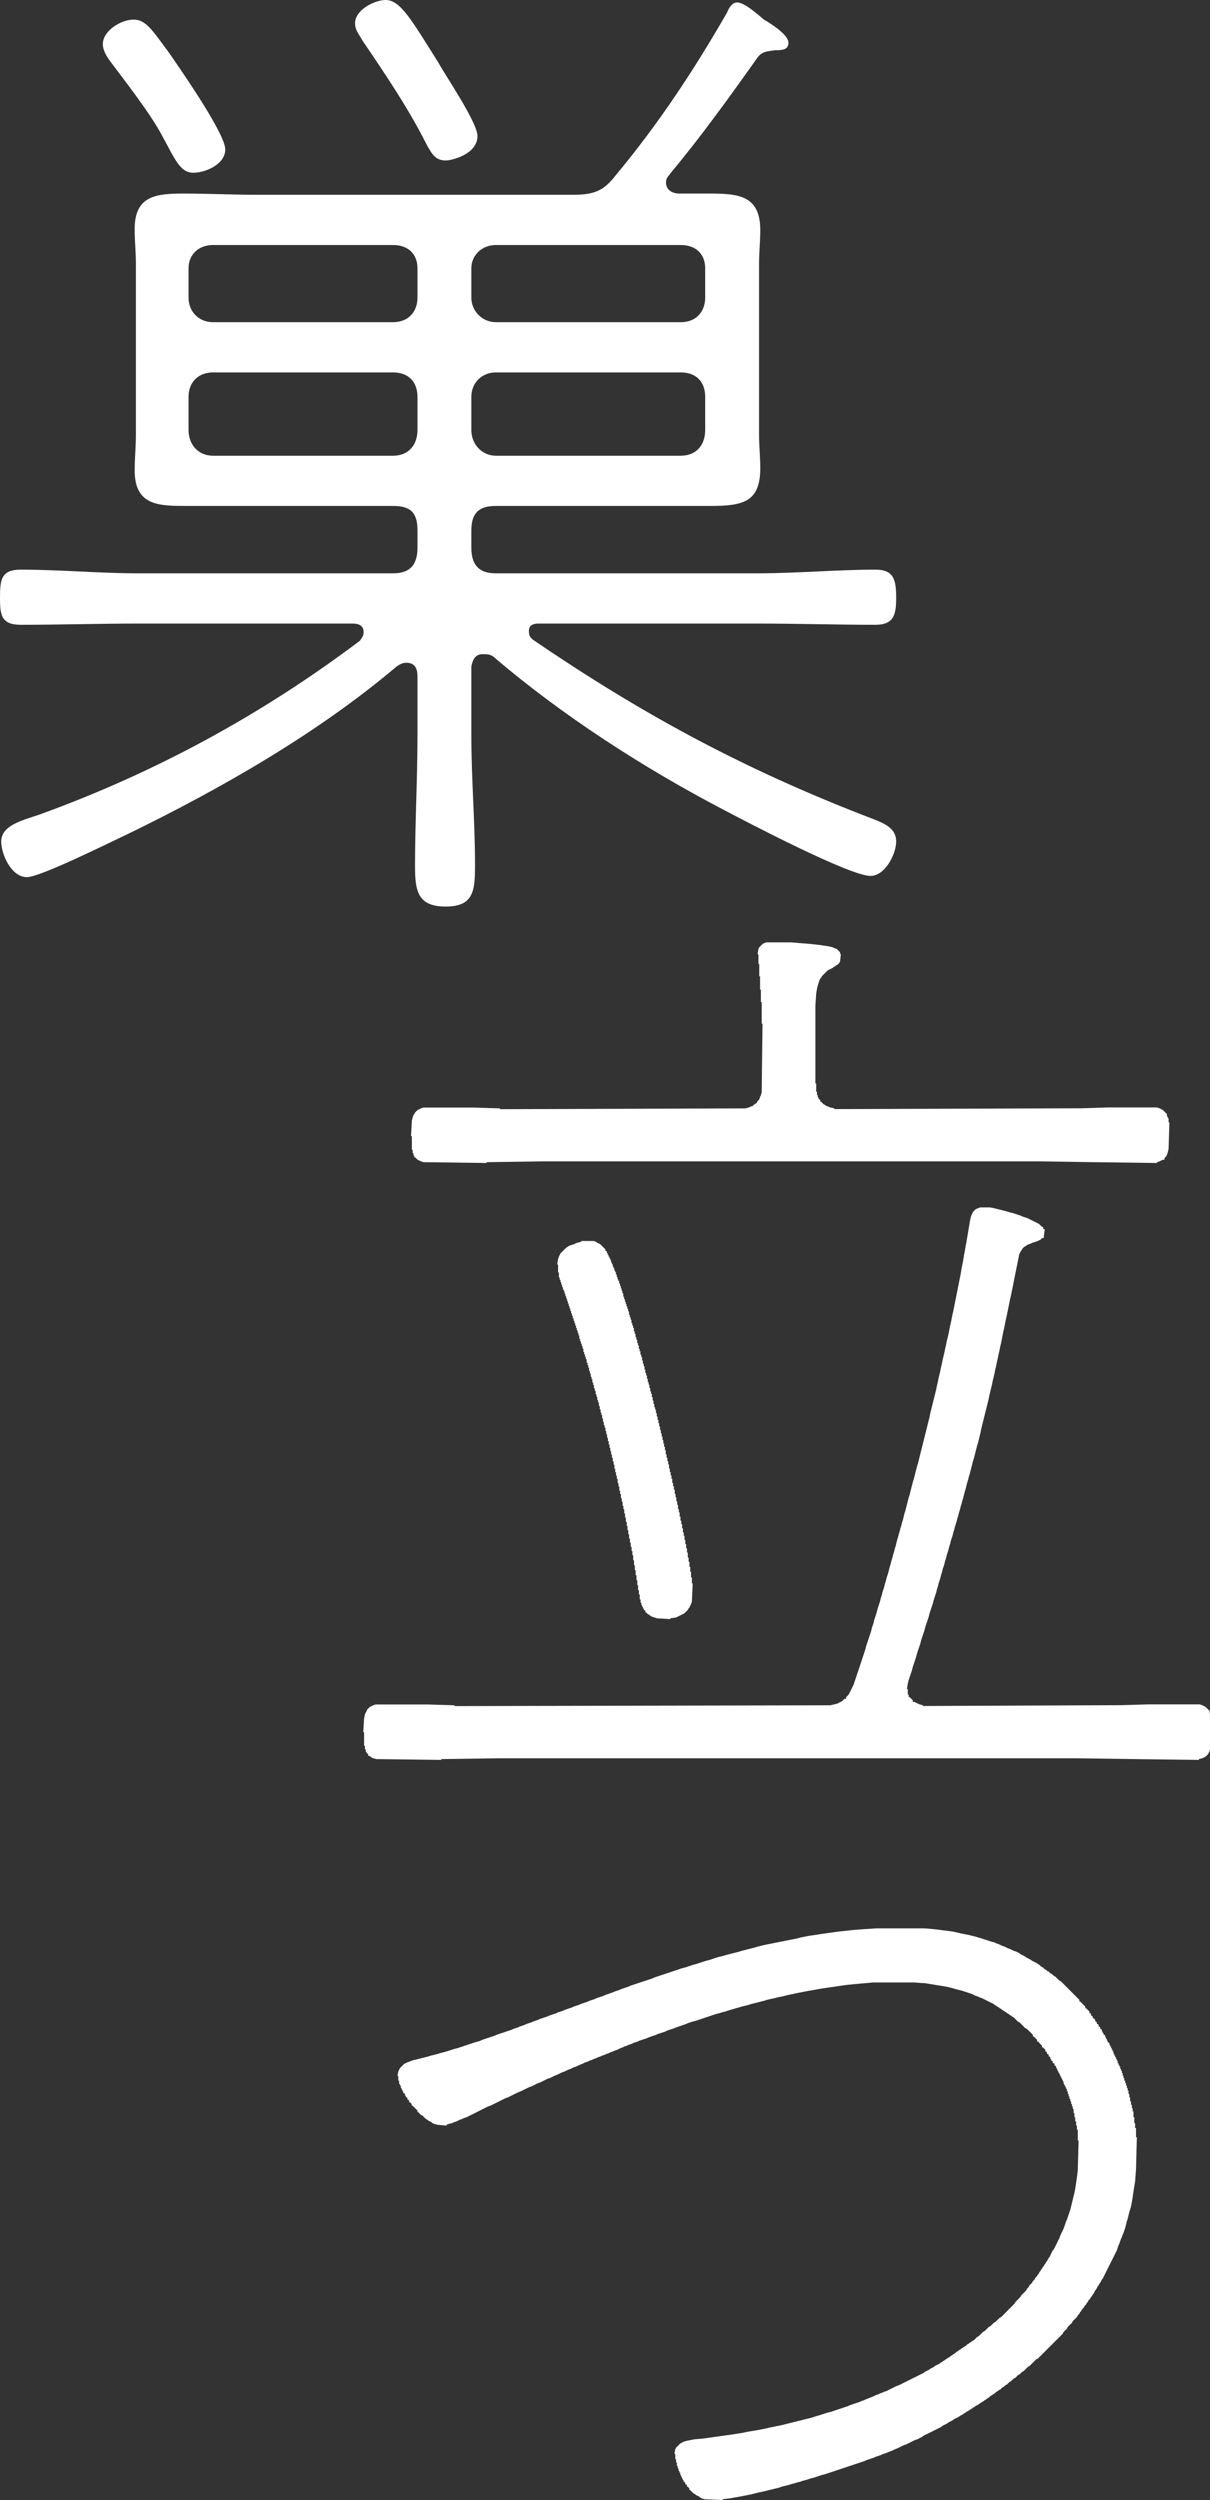
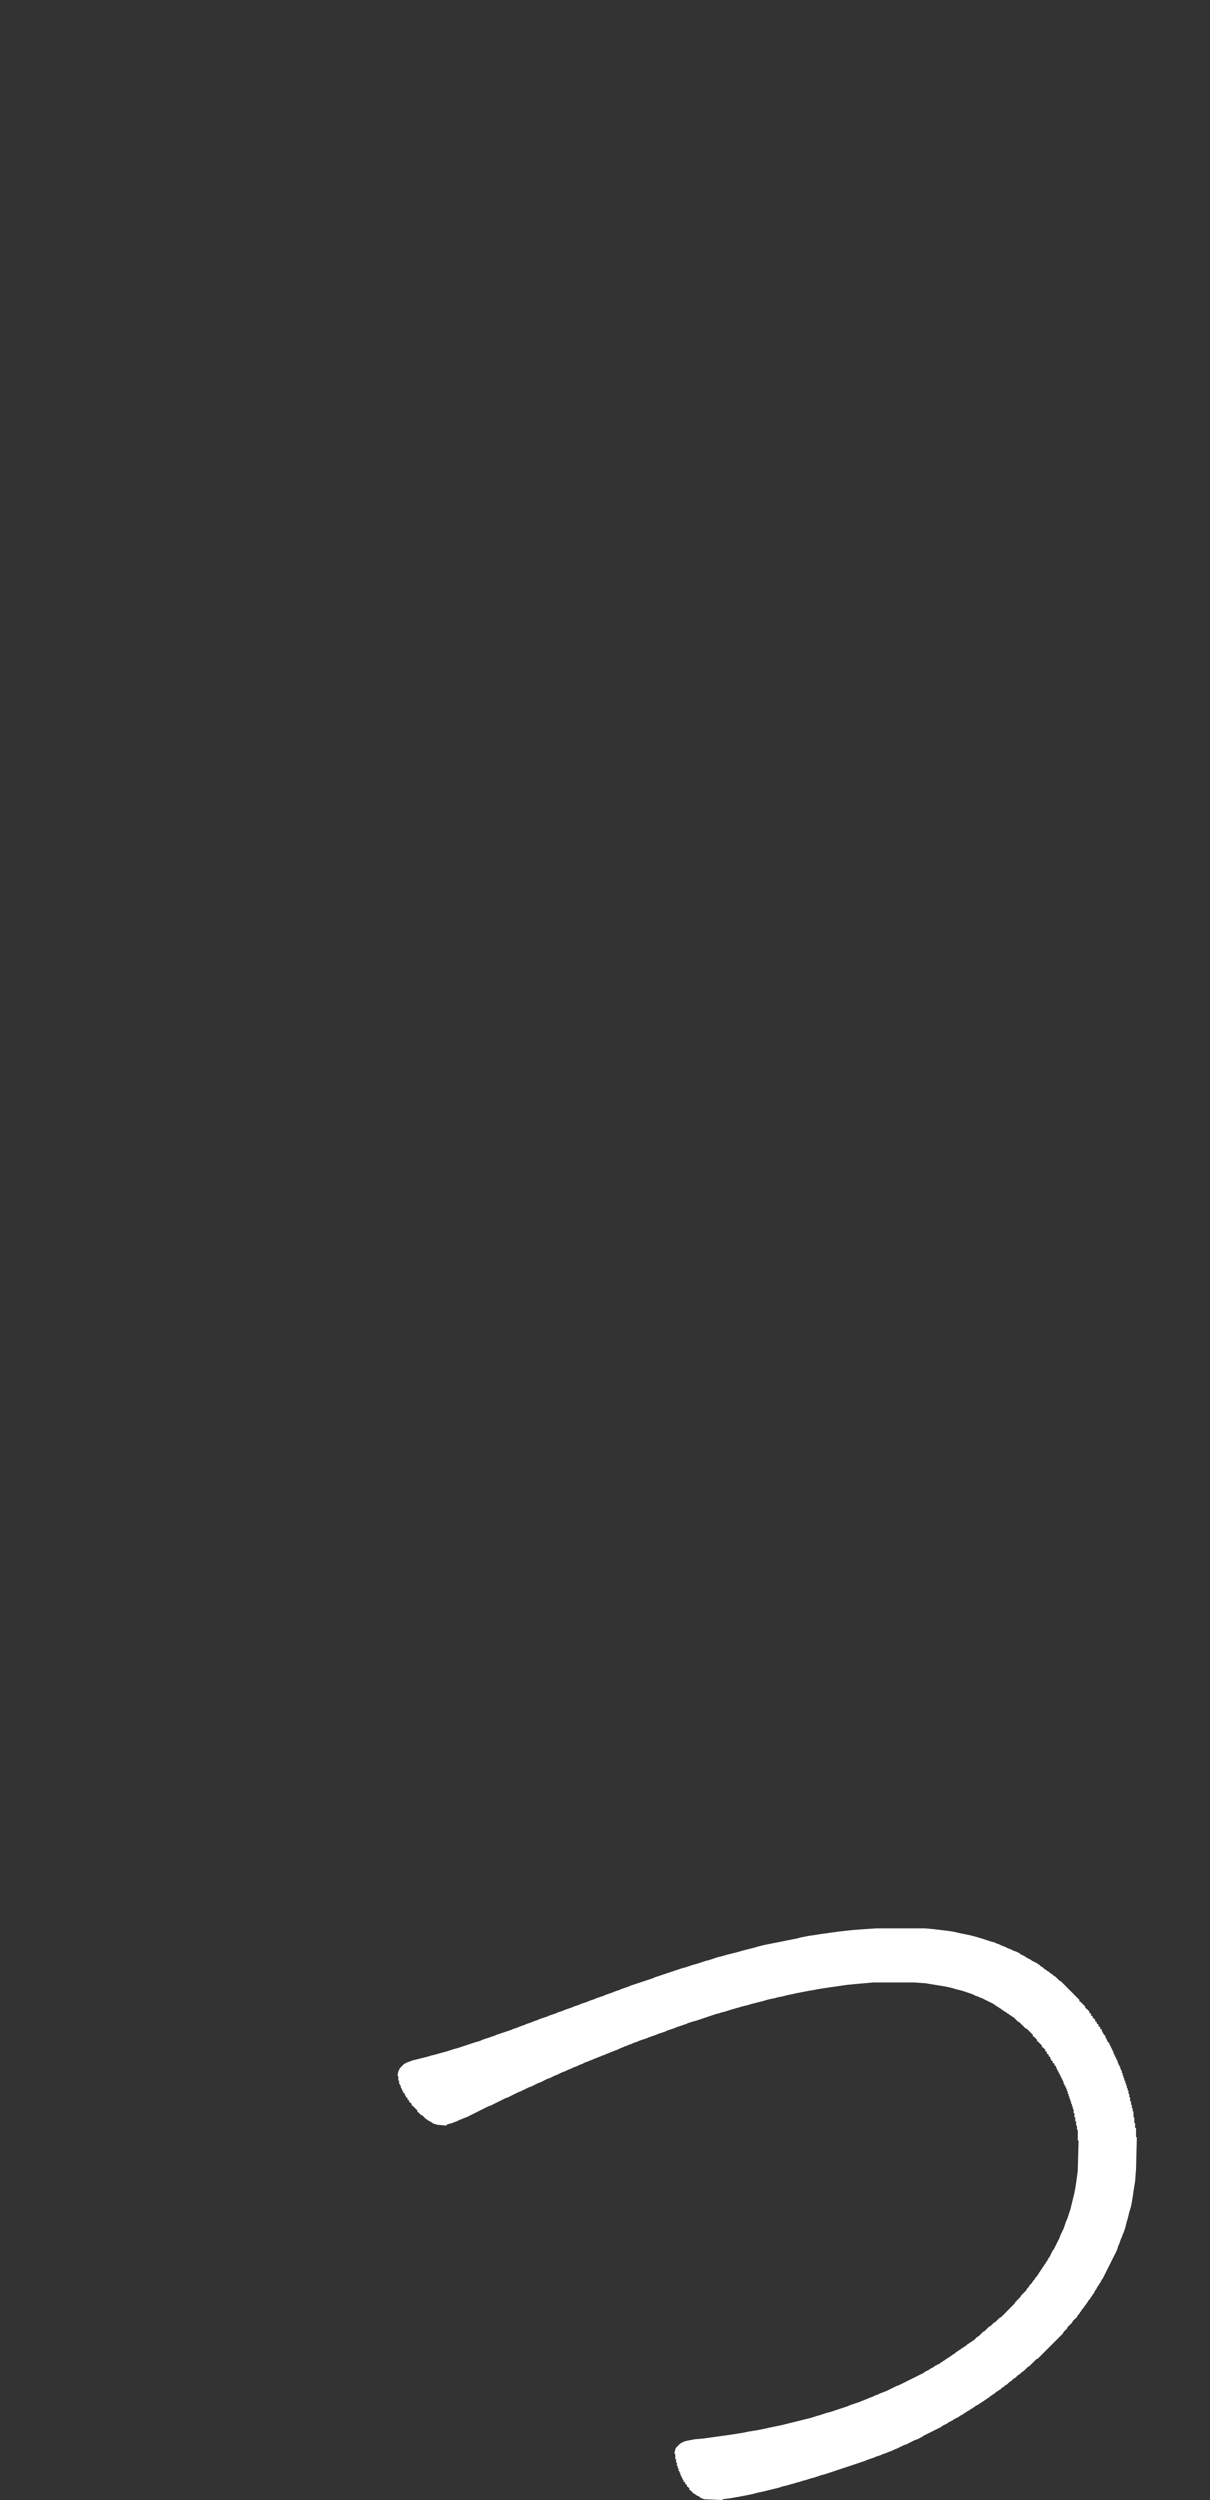
<svg xmlns="http://www.w3.org/2000/svg" id="b" data-name="レイヤー 2" viewBox="0 0 118.6 244.89">
  <rect x="0" y="0" width="118.6" height="244.89" fill="#333333" stroke="none" />
  <defs>
    <style>
      .d, .e {
        fill: #fff;
      }

      .e {
        fill-rule: evenodd;
      }
    </style>
  </defs>
  <g id="c" data-name="レイヤー 5">
-     <path class="d" d="m25.2,19.08c-2.4,0-4.8-.12-7.2-.12-2.76,0-4.8.24-4.8,3.48,0,1.2.12,2.28.12,3.36v16.8c0,1.2-.12,2.28-.12,3.48,0,3.48,2.4,3.48,5.16,3.48h20.16c1.68,0,2.4.6,2.4,2.4v1.68c0,1.68-.72,2.52-2.4,2.52H13.56c-3.84,0-7.68-.36-11.52-.36-1.92,0-2.04.96-2.04,2.76,0,1.68.12,2.64,2.04,2.64,3.84,0,7.68-.12,11.52-.12h21c.48,0,1.08.12,1.08.84,0,.36-.12.48-.36.84-9.72,7.32-20.16,12.96-31.44,17.04-1.8.6-3.72,1.08-3.72,2.64,0,1.2.96,3.48,2.52,3.48,1.32,0,8.28-3.48,9.84-4.2,9.12-4.44,18.6-9.84,26.4-16.44.36-.24.6-.36.96-.36.84,0,1.08.6,1.08,1.32v5.76c0,4.32-.24,8.52-.24,12.84,0,2.4.24,3.96,3,3.96s2.88-1.56,2.88-4.08c0-4.2-.36-8.4-.36-12.72v-6.72c.12-.6.36-1.2,1.08-1.2.48,0,.72,0,1.08.24,6.72,5.76,14.76,10.92,22.56,15,2.28,1.2,12.36,6.48,14.4,6.48,1.44,0,2.52-2.16,2.52-3.36,0-1.56-1.56-1.92-3.36-2.64-12-4.68-21.72-9.96-32.28-17.16-.24-.24-.36-.36-.36-.84,0-.6.48-.72.96-.72h21.36c3.96,0,7.92.12,11.64.12,1.8,0,2.04-.96,2.04-2.64,0-1.8-.24-2.76-2.04-2.76-3.72,0-7.68.36-11.64.36h-25.56c-1.68,0-2.4-.84-2.4-2.52v-1.68c0-1.8.84-2.4,2.4-2.4h21.12c3.24,0,4.8-.48,4.8-3.72,0-1.08-.12-2.16-.12-3.24v-16.8c0-1.08.12-2.16.12-3.24,0-3.36-2.04-3.6-4.92-3.6h-3c-.72,0-1.32-.36-1.32-1.08,0-.48.24-.6.48-.96,3-3.6,5.76-7.44,8.4-11.16.48-.72.96-.72,1.8-.84.6,0,1.32,0,1.32-.72,0-.84-1.8-1.92-2.4-2.28-.72-.6-1.92-1.68-2.64-1.68-.48,0-.84.6-.96.96-3.24,5.64-6.72,10.92-10.92,15.96-1.2,1.56-2.16,1.92-4.2,1.92h-30.96Zm13.32,4.92c1.56,0,2.4.96,2.4,2.28v2.88c0,1.32-.84,2.4-2.4,2.4h-17.64c-1.44,0-2.4-1.08-2.4-2.4v-2.88c0-1.32.96-2.28,2.4-2.28h17.64Zm7.68,2.28c0-1.32,1.08-2.28,2.4-2.28h18.12c1.56,0,2.4.96,2.4,2.28v2.88c0,1.32-.84,2.4-2.4,2.4h-18.12c-1.32,0-2.4-1.08-2.4-2.4v-2.88Zm2.4,18.36c-1.32,0-2.4-1.08-2.4-2.52v-3.24c0-1.44,1.08-2.4,2.4-2.4h18.12c1.56,0,2.4.96,2.4,2.4v3.24c0,1.44-.84,2.52-2.4,2.52h-18.12Zm-7.68-2.52c0,1.44-.84,2.52-2.4,2.52h-17.64c-1.44,0-2.4-1.08-2.4-2.52v-3.24c0-1.44.96-2.4,2.4-2.4h17.64c1.56,0,2.4.96,2.4,2.4v3.24ZM22.08,14.64c0-1.56-4.44-7.92-5.52-9.48-1.68-2.28-2.28-3.24-3.48-3.24s-3,1.08-3,2.4c0,.6.36,1.2.72,1.68,1.44,1.92,3.96,5.16,5.04,7.2,1.32,2.4,1.8,3.72,3.12,3.72,1.2,0,3.12-.84,3.12-2.28Zm24.72-1.32c0-1.32-3.12-5.88-3.84-7.2-2.64-4.2-3.72-6.12-5.16-6.12-1.08,0-3,.96-3,2.28,0,.72.48,1.2.72,1.68,2.28,3.36,4.56,6.72,6.36,10.32.48.84.84,1.44,1.8,1.44.6,0,3.12-.6,3.12-2.4Z" />
-     <path class="e" d="m56.97,121.64l-.33.08-.24.08-.16.08-.49.16-.08.08-.16.08-.57.57-.16.33-.08.24-.08.49.08.08v.73h.08v.49h.08v.24h.08v.24h.08v.24h.08v.24h.08v.24h.08v.16h.08v.24h.08v.24h.08v.24h.08v.24h.08v.24h.08v.24h.08v.24h.08v.24h.08v.24h.08v.24h.08v.24h.08v.24h.08v.24h.08v.24h.08v.24h.08v.24h.08v.24h.08v.24h.08v.33h.08v.24h.08v.24h.08v.24h.08v.24h.08v.33h.08v.24h.08v.24h.08v.24h.08v.33h.08v.24h.08v.24h.08v.33h.08v.24h.08v.33h.08v.24h.08v.33h.08v.24h.08v.33h.08v.24h.08v.33h.08v.24h.08v.33h.08v.24h.08v.33h.08v.33h.08v.33h.08v.24h.08v.33h.08v.33h.08v.33h.08v.24h.08v.33h.08v.33h.08v.33h.08v.33h.08v.33h.08v.33h.08v.33h.08v.33h.08v.33h.08v.33h.08v.33h.08v.41h.08v.33h.08v.33h.08v.33h.08v.41h.08v.33h.08v.41h.08v.33h.08v.41h.08v.33h.08v.41h.08v.33h.08v.41h.08v.41h.08v.41h.08v.41h.08v.41h.08v.41h.08v.41h.08v.41h.08v.41h.08v.41h.08v.41h.08v.49h.08v.49h.08v.49h.08v.49h.08v.49h.08v.49h.08v.49h.08v.41h.08v.49h.08v.33h.08v.24h.08v.16h.08v.16h.08v.16h.08l.08.08v.16h.08l.16.16.16.08.08.08.16.08.49.16,1.3.08v-.08l.57-.08.82-.41.33-.33.08-.16.08-.08.16-.33.08-.24.08-1.79h-.08v-.57h-.08v-.57h-.08v-.49h-.08v-.49h-.08v-.41h-.08v-.49h-.08v-.41h-.08v-.41h-.08v-.41h-.08v-.41h-.08v-.33h-.08v-.41h-.08v-.41h-.08v-.33h-.08v-.41h-.08v-.41h-.08v-.33h-.08v-.41h-.08v-.33h-.08v-.41h-.08v-.33h-.08v-.41h-.08v-.33h-.08v-.33h-.08v-.41h-.08v-.33h-.08v-.33h-.08v-.33h-.08v-.41h-.08v-.33h-.08v-.33h-.08v-.33h-.08v-.41h-.08v-.33h-.08v-.33h-.08v-.33h-.08v-.33h-.08v-.33h-.08v-.33h-.08v-.33h-.08v-.33h-.08v-.33h-.08v-.33h-.08v-.33h-.08v-.33h-.08v-.24h-.08v-.33h-.08v-.33h-.08v-.33h-.08v-.33h-.08v-.24h-.08v-.33h-.08v-.33h-.08v-.24h-.08v-.33h-.08v-.33h-.08v-.24h-.08v-.33h-.08v-.33h-.08v-.24h-.08v-.33h-.08v-.33h-.08v-.24h-.08v-.33h-.08v-.24h-.08v-.33h-.08v-.24h-.08v-.33h-.08v-.24h-.08v-.33h-.08v-.24h-.08v-.33h-.08v-.24h-.08v-.24h-.08v-.33h-.08v-.24h-.08v-.24h-.08v-.33h-.08v-.24h-.08v-.24h-.08v-.24h-.08v-.24h-.08v-.24h-.08v-.24h-.08v-.33h-.08v-.24h-.08v-.24h-.08v-.24h-.08v-.24h-.08v-.24h-.08v-.16h-.08v-.24h-.08v-.24h-.08v-.24h-.08v-.16h-.08v-.24h-.08v-.16h-.08v-.24h-.08v-.16h-.08v-.24h-.08v-.16h-.08v-.16h-.08v-.16h-.08v-.16h-.08v-.16l-.08-.08h-.08v-.16l-.49-.49-.33-.16-.08-.08-.24-.08h-1.22Zm39.05-3.34l-.24.08-.16.08-.24.24-.16.33-.08.24-.08.41-.33,1.96-.08.41-.08.49-.08.41-.08.49-.16.82-.08.49-.73,3.67-.08.33-.16.82-.08.33-.16.82-.16.65-.08.41-.08.33-.08.41-.16.65-.08.41-.08.33-.08.41-.16.65-.08.41-.08.33-.08.41-.57,2.28-.08.41-1.14,4.56-.08.24-.33,1.3-.08.24-.33,1.3-.08.24-.33,1.3-.08.24-.16.65-.08.24-.08.33-.08.24-.08.33-.08.24-.08.33-.08.24-.16.65-.08.24-.08.33-.08.24-.08.33-.08.24-.08.33-.08.24-.16.65-.16.49-.08.33-.08.24-.08.33-.16.49-.08.33-.08.24-.08.33-.24.73-.08.33-.24.73-.08.33-.16.49-.08.33-.49,1.47-.08.33-1.14,3.42-.49.98-.24.24v.16h-.16l-.24.24-.49.24-.65.16-36.84.08v-.08l-2.69-.08h-5.05l-.24.08-.33.16-.24.24-.24.49-.08.41-.08,1.3.08.08v1.3h.08v.33h.08v.24h.08v.16h.08l.08.08v.16h.08l.16.08.08.08.16.08.33.08,6.36.08v-.08l5.62-.08h56.65l5.62.08,6.36.08v-.08l.33-.08.33-.16.24-.24.16-.33.08-.24.08-3.26h-.08v-.16h-.08v-.24l-.41-.41-.33-.16-.24-.08h-4.97l-2.77.08-19.4.08v-.08l-.33-.08-.49-.24h-.16v-.16l-.33-.33h-.08v-.24h-.08v-.49l-.08-.08.08-.49.08-.33.33-.98.08-.33.33-.98.08-.33.33-.98.08-.33.33-.98.08-.33.33-.98.08-.33.33-.98.08-.33.24-.73.08-.33.08-.24.08-.33.16-.49.08-.33.08-.24.08-.33.16-.49.08-.33.08-.24.08-.33.16-.49.08-.33.08-.24.08-.33.16-.49.08-.33.08-.24.08-.33.16-.49.08-.33.08-.24.08-.33.08-.24.08-.33.08-.24.08-.33.08-.24.16-.65.08-.24.16-.65.08-.24.08-.33.08-.24.33-1.3.08-.24.33-1.3.08-.24.24-.98.08-.41.73-2.93.08-.41.24-.98.08-.41.16-.65.08-.41.08-.33.08-.41.08-.33.08-.41.08-.33.08-.41.08-.33.24-1.22.08-.33.16-.82.08-.33.33-1.63.08-.33.82-4.08.16-.33.08-.08.08-.16.16-.16.16-.08.08-.08.16-.08.24-.08.16-.08.49-.16.33-.16.16-.16h.16v-.24l.08-.57-.08-.08h-.08v-.16l-.16-.08-.24-.24-1.14-.57-.49-.16-.16-.08-.73-.24-.33-.08-.24-.08-1.3-.33-.41-.08h-.98Zm-20.87-26l-.24.08-.16.08-.33.33-.08.16-.08.49.08.08v.9h.08v1.22h.08v1.3h.08v1.22h.08v2.12h.08l-.08,6.68-.08.33-.08.16-.08.24-.16.16-.08.16-.08.08-.16.08-.16.16-.24.08-.16.08-.33.08-24.05.08v-.08l-2.69-.08h-4.81l-.24.08-.33.16-.24.24-.08.16-.08.08-.08.24-.08.33-.08,1.47.08.08v1.3h.08v.33h.08v.24h.08v.16h.08l.24.24.33.16.24.08,6.2.08v-.08l5.38-.08h48.75l5.38.08,6.2.08v-.08l.24-.08.33-.16h.16v-.16l.16-.16.08-.16.08-.24.08-.33.08-2.61h-.08v-.41h-.08v-.16h-.08v-.24l-.41-.41-.33-.16-.24-.08h-4.81l-2.61.08-24.21.08v-.08l-.41-.08-.16-.08-.24-.08-.08-.08-.16-.08-.24-.24h-.08v-.16l-.08-.08h-.08v-.16h-.08v-.24h-.08v-.33h-.08v-.82h-.08v-7.58l.08-1.22.08-.49.08-.33.16-.49.08-.16.08-.08.08-.16.57-.57.49-.24.08-.08.16-.08.08-.08.16-.08.16-.16.08-.16.08-.73h-.08v-.16l-.33-.33-.24-.08-.16-.08-.33-.08-.49-.08-.57-.08-.73-.08-1.96-.16h-2.36Z" />
    <polygon class="e" points="85.91 188.89 84.69 188.97 83.63 189.05 82.16 189.21 81.51 189.3 80.37 189.46 79.88 189.54 79.31 189.62 78.49 189.78 78.17 189.87 74.91 190.52 74.26 190.68 74.01 190.76 72.71 191.09 72.46 191.17 71.16 191.5 70.91 191.58 70.26 191.74 69.53 191.99 69.2 192.07 68.22 192.39 67.9 192.47 67.16 192.72 66.84 192.8 64.15 193.7 63.99 193.78 61.78 194.51 61.62 194.59 60.89 194.84 60.72 194.92 60.24 195.08 60.07 195.16 59.34 195.41 59.18 195.49 58.44 195.74 58.28 195.82 57.79 195.98 57.63 196.06 56.89 196.31 56.73 196.39 56.24 196.55 56.08 196.63 55.34 196.88 55.18 196.96 54.69 197.12 54.53 197.2 53.8 197.45 53.63 197.53 52.9 197.77 52.74 197.85 52.25 198.02 52.08 198.1 51.59 198.26 51.43 198.34 50.94 198.51 50.78 198.59 50.29 198.75 50.13 198.83 48.66 199.32 48.5 199.4 47.27 199.81 47.11 199.89 46.87 199.97 46.54 200.06 44.83 200.63 44.5 200.71 43.77 200.95 43.12 201.12 42.87 201.2 42.22 201.36 41.98 201.44 40.35 201.85 40.18 201.93 39.94 202.01 39.61 202.17 39.2 202.58 39.04 202.91 38.96 203.32 39.04 203.4 39.04 203.81 39.12 203.81 39.12 204.13 39.2 204.13 39.2 204.29 39.29 204.29 39.29 204.54 39.37 204.54 39.37 204.7 39.45 204.7 39.45 204.86 39.53 204.86 39.53 205.03 39.61 205.03 39.69 205.11 39.69 205.27 39.78 205.27 39.78 205.44 39.86 205.44 39.94 205.52 39.94 205.68 40.02 205.68 40.1 205.76 40.1 205.92 40.18 205.92 40.35 206.09 40.35 206.25 40.43 206.25 40.92 206.74 40.92 206.9 41 206.9 41.24 207.15 41.41 207.23 41.73 207.55 41.89 207.64 41.98 207.72 42.3 207.88 42.38 207.96 42.55 208.04 42.87 208.13 43.77 208.21 43.77 208.13 44.01 208.04 44.34 207.96 44.5 207.88 44.75 207.8 45.07 207.64 45.32 207.55 45.48 207.47 45.73 207.39 47.85 206.33 48.09 206.25 49.56 205.52 49.8 205.44 50.78 204.95 51.02 204.86 51.84 204.46 52.08 204.38 52.74 204.05 52.98 203.97 53.63 203.64 53.88 203.56 54.37 203.32 54.61 203.23 55.1 202.99 55.34 202.91 55.67 202.75 55.92 202.66 56.24 202.5 56.49 202.42 56.81 202.26 57.06 202.17 57.38 202.01 57.63 201.93 57.79 201.85 58.03 201.77 58.2 201.69 58.44 201.6 58.61 201.52 58.85 201.44 59.01 201.36 59.26 201.28 59.42 201.2 59.66 201.12 59.83 201.03 60.07 200.95 60.24 200.87 60.48 200.79 60.81 200.63 61.05 200.54 61.21 200.46 61.46 200.38 61.62 200.3 61.87 200.22 62.03 200.14 62.52 199.97 62.68 199.89 63.41 199.65 63.58 199.57 64.31 199.32 64.47 199.24 65.21 199 65.37 198.91 66.1 198.67 66.27 198.59 67.25 198.26 67.41 198.18 67.9 198.02 68.22 197.94 70.18 197.28 70.51 197.2 70.75 197.12 71.08 197.04 71.57 196.88 71.89 196.79 72.14 196.71 72.46 196.63 72.71 196.55 73.36 196.39 73.6 196.31 74.91 195.98 75.15 195.9 75.48 195.82 75.89 195.74 76.21 195.65 76.62 195.57 77.27 195.41 77.68 195.33 78.01 195.25 78.49 195.16 79.31 195 79.8 194.92 80.21 194.84 80.7 194.76 82.98 194.43 83.79 194.35 85.59 194.19 89.58 194.19 90.72 194.27 92.68 194.59 93.09 194.68 93.41 194.76 93.66 194.84 94.31 195 95.29 195.33 95.61 195.49 95.86 195.57 96.02 195.65 96.27 195.74 97.41 196.31 97.49 196.39 97.65 196.47 97.73 196.55 97.9 196.63 97.98 196.71 98.14 196.79 98.22 196.88 98.38 196.96 98.47 197.04 98.63 197.12 98.71 197.2 98.87 197.28 98.96 197.37 99.12 197.45 99.2 197.53 99.36 197.61 99.77 198.02 99.93 198.1 100.5 198.67 100.67 198.75 101.24 199.32 101.24 199.48 101.32 199.48 101.65 199.81 101.65 199.97 101.73 199.97 102.13 200.38 102.13 200.54 102.22 200.54 102.46 200.79 102.46 200.95 102.54 200.95 102.62 201.03 102.62 201.2 102.7 201.2 102.79 201.28 102.79 201.44 102.87 201.44 102.95 201.52 102.95 201.69 103.03 201.69 103.03 201.85 103.11 201.85 103.19 201.93 103.19 202.09 103.28 202.09 103.36 202.17 103.36 202.34 103.44 202.34 103.52 202.42 103.52 202.58 103.6 202.58 103.6 202.75 103.68 202.75 103.68 202.91 103.76 202.91 103.76 203.07 103.85 203.07 103.85 203.23 103.93 203.23 103.93 203.4 104.01 203.4 104.01 203.56 104.09 203.56 104.09 203.72 104.17 203.72 104.17 203.89 104.25 203.89 104.25 204.13 104.33 204.13 104.33 204.29 104.42 204.29 104.42 204.46 104.5 204.46 104.5 204.62 104.58 204.62 104.58 204.86 104.66 204.86 104.66 205.11 104.74 205.11 104.74 205.35 104.82 205.35 104.82 205.6 104.91 205.6 104.91 205.84 104.99 205.84 104.99 206.09 105.07 206.09 105.07 206.33 105.15 206.33 105.15 206.58 105.23 206.58 105.23 206.98 105.31 206.98 105.31 207.39 105.39 207.39 105.39 207.8 105.48 207.8 105.48 208.21 105.56 208.21 105.56 208.61 105.64 208.61 105.64 209.67 105.72 209.67 105.64 212.61 105.56 213.26 105.39 214.4 105.31 214.81 104.91 216.44 104.58 217.42 104.5 217.58 104.25 218.31 103.93 218.97 103.85 219.21 103.28 220.35 103.19 220.43 102.87 221.09 102.79 221.17 102.62 221.49 102.54 221.58 102.46 221.74 102.38 221.82 102.3 221.98 102.22 222.06 102.13 222.23 102.05 222.31 101.97 222.47 101.89 222.55 101.81 222.72 101.73 222.8 101.65 222.96 101.48 223.12 101.4 223.29 101.24 223.45 101.16 223.61 100.91 223.86 100.83 224.02 100.67 224.18 100.59 224.35 100.1 224.84 100.01 225 99.53 225.49 99.44 225.65 98.14 226.96 97.98 227.04 97.57 227.44 97.41 227.53 97.08 227.85 96.92 227.93 96.51 228.34 96.35 228.42 95.94 228.83 95.78 228.91 95.45 229.24 95.29 229.32 95.21 229.4 95.04 229.48 94.96 229.56 94.8 229.65 94.63 229.81 94.47 229.89 94.39 229.97 94.23 230.05 94.15 230.13 93.98 230.22 93.9 230.3 93.74 230.38 93.58 230.54 93.41 230.62 93.33 230.7 93.17 230.79 93.09 230.87 92.92 230.95 92.84 231.03 92.68 231.11 92.6 231.19 92.43 231.28 92.35 231.36 92.19 231.44 92.11 231.52 91.62 231.76 91.54 231.85 91.21 232.01 91.13 232.09 90.64 232.34 90.56 232.42 88.11 233.64 87.87 233.72 86.89 234.21 86.65 234.29 86.48 234.37 86.24 234.45 86.08 234.54 85.83 234.62 85.51 234.78 85.26 234.86 85.1 234.94 84.85 235.03 84.69 235.11 84.45 235.19 84.28 235.27 83.3 235.6 83.14 235.68 81.43 236.25 81.1 236.33 80.37 236.57 80.04 236.66 79.55 236.82 76.62 237.55 75.4 237.8 75.07 237.88 74.26 238.04 73.28 238.2 72.87 238.29 71.89 238.45 69.61 238.77 68.96 238.86 68.06 238.94 67.25 239.1 67 239.18 66.68 239.35 66.27 239.75 66.19 239.92 66.1 240.32 66.19 240.41 66.19 240.89 66.27 240.89 66.27 241.22 66.35 241.22 66.35 241.55 66.43 241.55 66.43 241.79 66.51 241.79 66.51 242.04 66.59 242.04 66.59 242.2 66.68 242.2 66.68 242.44 66.76 242.44 66.76 242.61 66.84 242.61 66.84 242.77 66.92 242.77 66.92 242.93 67 242.93 67 243.1 67.08 243.1 67.16 243.18 67.16 243.34 67.25 243.34 67.33 243.42 67.33 243.58 67.41 243.58 67.57 243.75 67.57 243.91 67.65 243.91 67.98 244.24 68.14 244.32 68.22 244.4 68.55 244.56 68.63 244.64 68.79 244.73 69.04 244.81 70.83 244.89 70.83 244.81 71.48 244.73 72.46 244.56 73.69 244.32 74.34 244.15 74.75 244.07 76.38 243.67 76.62 243.58 77.27 243.42 77.52 243.34 77.84 243.26 78.09 243.18 78.41 243.1 78.66 243.01 78.98 242.93 79.47 242.77 79.8 242.69 80.53 242.44 80.86 242.36 84.77 241.06 84.93 240.98 85.67 240.73 85.83 240.65 86.32 240.49 86.48 240.41 86.97 240.24 87.14 240.16 87.38 240.08 87.71 239.92 87.95 239.83 88.6 239.51 88.85 239.43 89.66 239.02 89.91 238.94 90.4 238.69 90.48 238.61 92.27 237.72 92.35 237.63 92.84 237.39 92.92 237.31 93.41 237.06 93.49 236.98 93.98 236.74 94.06 236.66 94.39 236.49 94.47 236.41 94.63 236.33 94.72 236.25 95.04 236.08 95.12 236 95.29 235.92 95.37 235.84 95.53 235.76 95.61 235.68 95.94 235.51 96.02 235.43 96.18 235.35 96.27 235.27 96.43 235.19 96.51 235.11 96.67 235.03 96.75 234.94 96.92 234.86 97.08 234.7 97.24 234.62 97.32 234.54 97.49 234.45 97.65 234.29 97.81 234.21 97.9 234.13 98.06 234.05 98.22 233.88 98.38 233.8 98.55 233.64 98.71 233.56 98.96 233.31 99.12 233.23 99.36 232.99 99.53 232.91 99.77 232.66 99.93 232.58 100.18 232.34 100.34 232.25 100.75 231.85 100.91 231.76 101.56 231.11 101.73 231.03 104.17 228.59 104.25 228.42 104.58 228.1 104.66 227.93 105.07 227.53 105.15 227.36 105.56 226.96 105.64 226.79 105.8 226.63 105.88 226.47 105.97 226.38 106.05 226.22 106.21 226.06 106.29 225.9 106.45 225.73 106.54 225.57 106.62 225.49 106.7 225.32 106.86 225.16 106.94 225 107.02 224.92 107.11 224.75 107.19 224.67 107.35 224.35 107.43 224.27 107.6 223.94 107.68 223.86 107.76 223.69 107.84 223.61 108 223.29 108.08 223.21 109.47 220.43 109.63 219.94 109.71 219.78 109.88 219.29 109.96 219.13 110.04 218.89 110.12 218.72 110.29 218.23 110.45 217.58 110.53 217.34 110.69 216.68 110.77 216.44 110.86 216.11 110.94 215.71 111.02 215.22 111.1 214.65 111.26 213.67 111.35 212.45 111.43 209.35 111.35 209.35 111.35 208.45 111.26 208.45 111.26 207.96 111.18 207.96 111.18 207.39 111.1 207.39 111.1 206.82 111.02 206.82 111.02 206.5 110.94 206.5 110.94 206.17 110.86 206.17 110.86 205.84 110.77 205.84 110.77 205.44 110.69 205.44 110.69 205.11 110.61 205.11 110.61 204.78 110.53 204.78 110.53 204.54 110.45 204.54 110.45 204.29 110.37 204.29 110.37 204.05 110.29 204.05 110.29 203.81 110.2 203.81 110.2 203.56 110.12 203.56 110.12 203.32 110.04 203.32 110.04 203.07 109.96 203.07 109.96 202.83 109.88 202.83 109.88 202.66 109.8 202.66 109.8 202.42 109.71 202.42 109.71 202.26 109.63 202.26 109.63 202.09 109.55 202.09 109.55 201.85 109.47 201.85 109.47 201.69 109.39 201.69 109.39 201.52 109.31 201.52 109.31 201.36 109.23 201.36 109.23 201.2 109.14 201.2 109.14 200.95 109.06 200.95 109.06 200.79 108.98 200.79 108.98 200.63 108.9 200.63 108.9 200.46 108.82 200.46 108.82 200.3 108.74 200.3 108.74 200.14 108.66 200.06 108.57 200.06 108.57 199.89 108.49 199.89 108.49 199.73 108.41 199.73 108.41 199.57 108.33 199.57 108.33 199.4 108.25 199.32 108.17 199.32 108.17 199.16 108.08 199.16 108.08 199 108 199 108 198.83 107.92 198.75 107.84 198.75 107.84 198.59 107.76 198.51 107.68 198.51 107.68 198.34 107.6 198.26 107.51 198.26 107.51 198.1 107.43 198.02 107.35 198.02 107.35 197.85 107.19 197.69 107.11 197.69 107.11 197.53 107.02 197.45 106.94 197.45 106.94 197.28 106.86 197.2 106.78 197.2 106.78 197.04 106.45 196.71 106.37 196.71 106.37 196.55 105.88 196.06 105.8 196.06 105.8 195.9 104.01 194.1 103.85 194.02 103.44 193.62 103.28 193.53 103.11 193.37 102.95 193.29 102.79 193.13 102.62 193.05 102.54 192.96 102.38 192.88 102.22 192.72 102.05 192.64 101.89 192.47 101.73 192.39 101.65 192.31 101.16 192.07 101.07 191.99 100.59 191.74 100.5 191.66 100.01 191.41 99.93 191.33 99.61 191.17 99.36 191.09 99.04 190.93 98.79 190.84 98.47 190.68 98.22 190.6 97.9 190.44 97.65 190.36 97.49 190.27 97.16 190.19 96.18 189.87 95.86 189.78 95.61 189.7 94.96 189.54 94.15 189.38 93.82 189.3 93.41 189.21 92.84 189.13 91.54 188.97 90.64 188.89 85.91 188.89" />
  </g>
</svg>